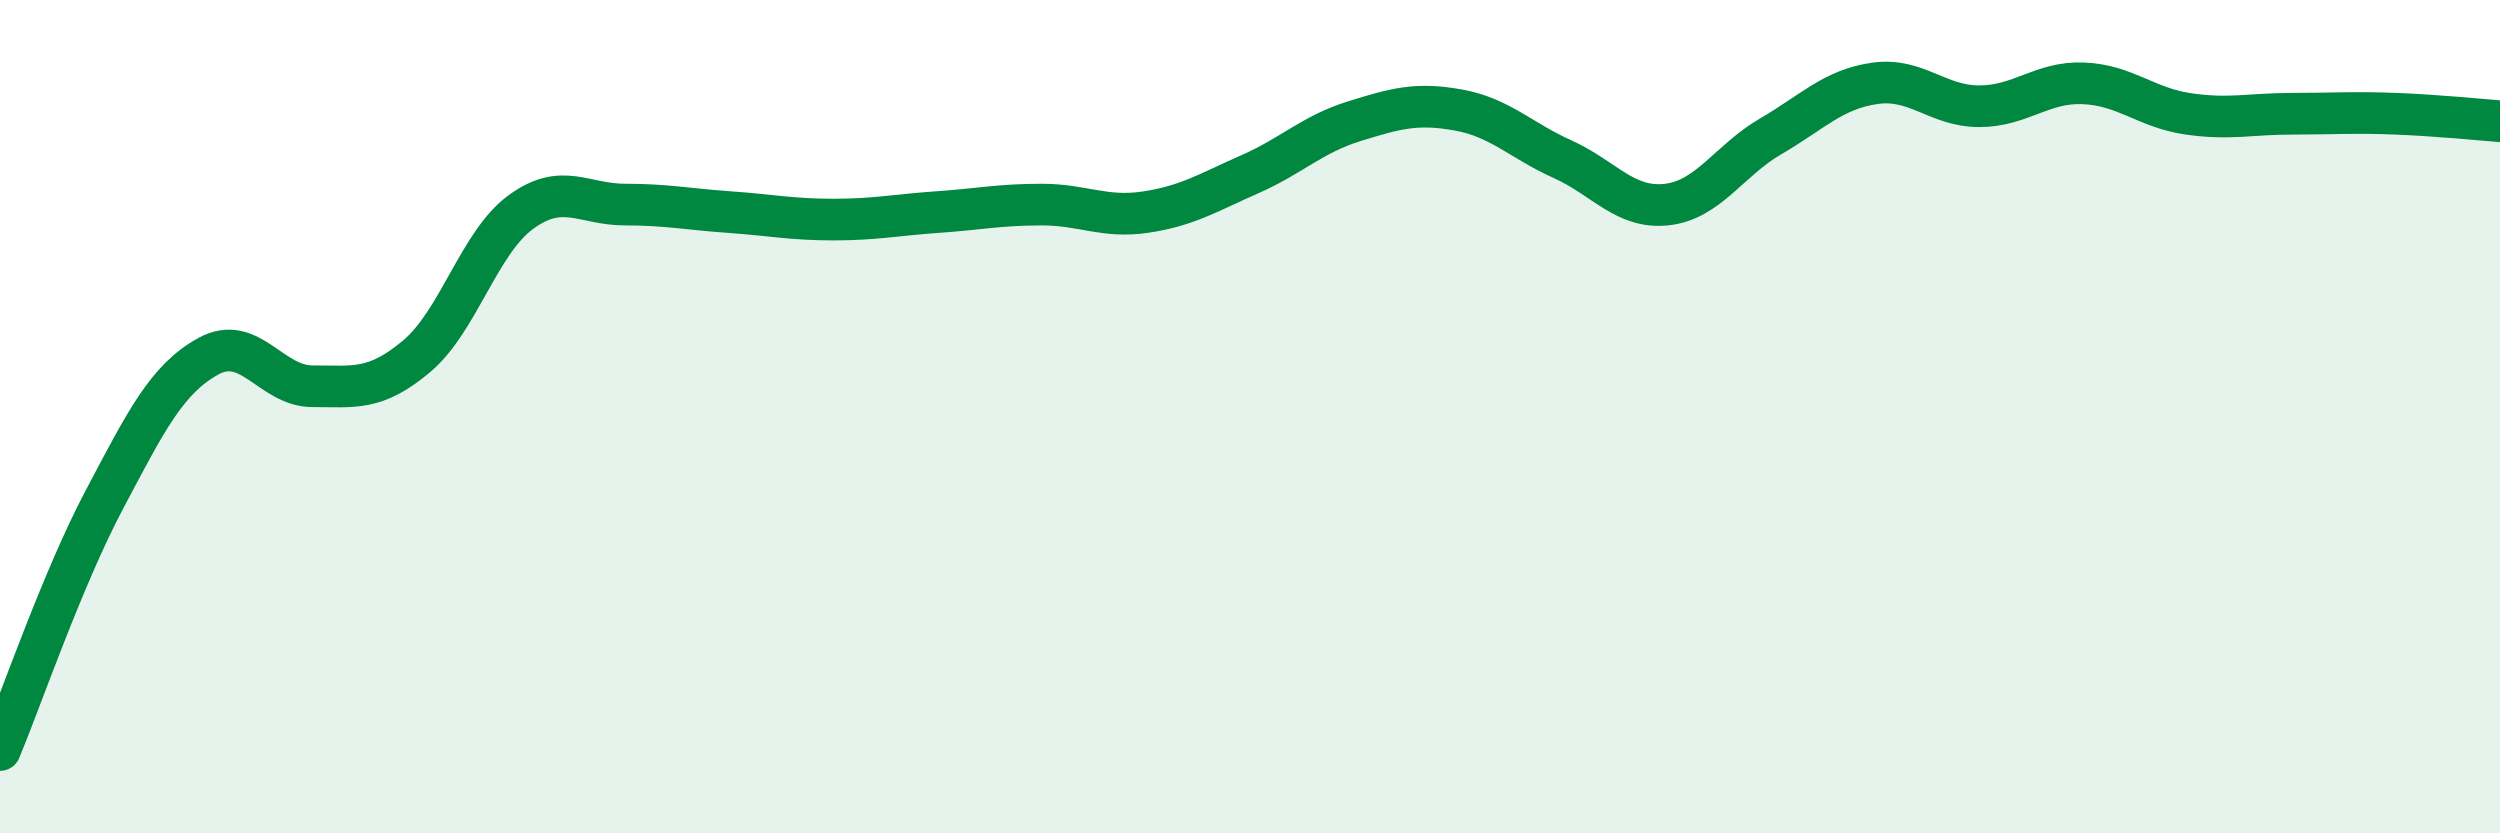
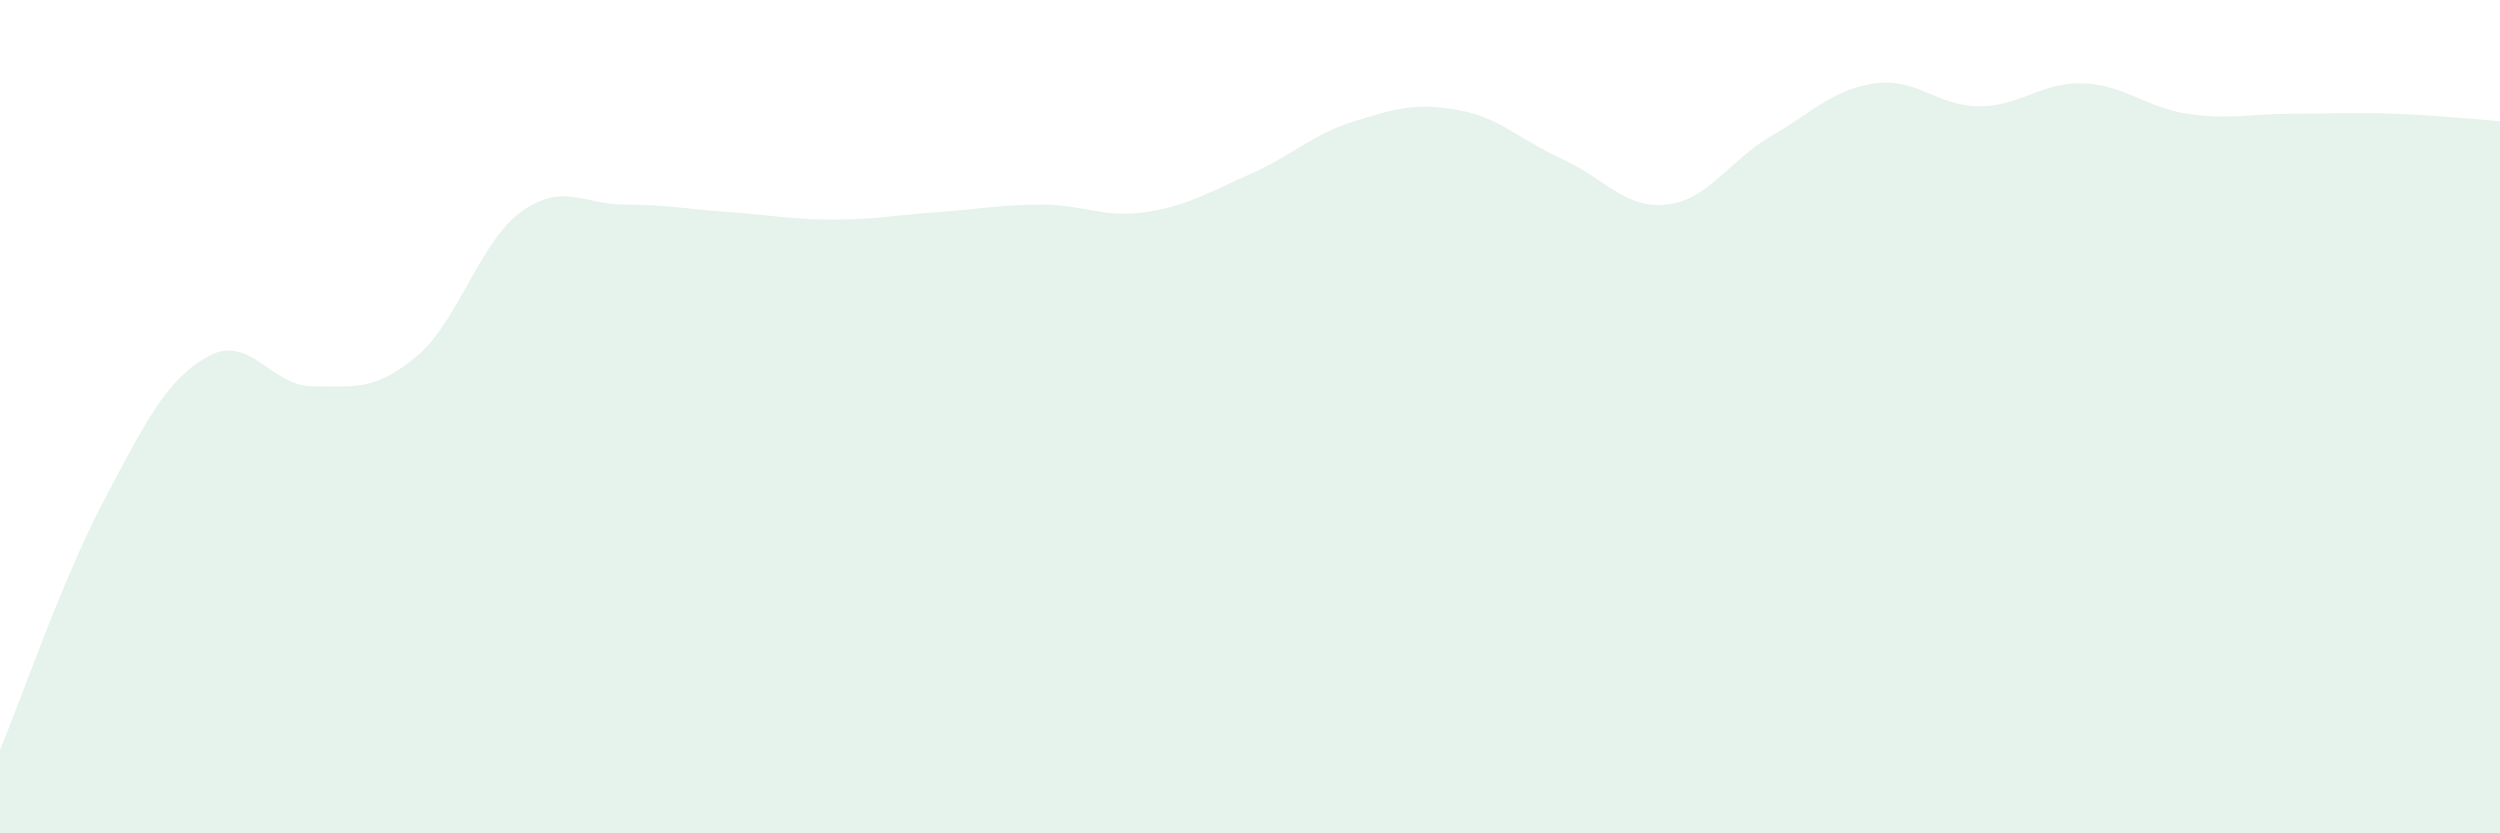
<svg xmlns="http://www.w3.org/2000/svg" width="60" height="20" viewBox="0 0 60 20">
  <path d="M 0,18 C 0.5,16.8 1.5,13.89 2.5,12 C 3.5,10.11 4,9.1 5,8.55 C 6,8 6.5,9.27 7.5,9.27 C 8.5,9.27 9,9.39 10,8.55 C 11,7.71 11.5,5.82 12.5,5.09 C 13.5,4.36 14,4.91 15,4.91 C 16,4.91 16.5,5.02 17.5,5.09 C 18.5,5.16 19,5.27 20,5.27 C 21,5.27 21.5,5.16 22.5,5.09 C 23.5,5.02 24,4.91 25,4.91 C 26,4.91 26.5,5.24 27.5,5.09 C 28.5,4.94 29,4.62 30,4.18 C 31,3.74 31.5,3.22 32.5,2.91 C 33.5,2.6 34,2.46 35,2.64 C 36,2.82 36.5,3.37 37.5,3.82 C 38.5,4.27 39,5.02 40,4.91 C 41,4.8 41.5,3.85 42.5,3.27 C 43.5,2.69 44,2.14 45,2 C 46,1.86 46.5,2.55 47.5,2.55 C 48.5,2.55 49,1.96 50,2 C 51,2.04 51.5,2.58 52.5,2.73 C 53.5,2.88 54,2.73 55,2.73 C 56,2.73 56.5,2.69 57.5,2.73 C 58.5,2.77 59.5,2.87 60,2.91L60 20L0 20Z" fill="#008740" opacity="0.1" stroke-linecap="round" stroke-linejoin="round" />
-   <path d="M 0,18 C 0.5,16.8 1.5,13.89 2.5,12 C 3.5,10.11 4,9.1 5,8.55 C 6,8 6.5,9.27 7.5,9.27 C 8.5,9.27 9,9.39 10,8.55 C 11,7.71 11.5,5.82 12.5,5.09 C 13.5,4.36 14,4.91 15,4.91 C 16,4.91 16.5,5.02 17.5,5.09 C 18.5,5.16 19,5.27 20,5.27 C 21,5.27 21.5,5.16 22.5,5.09 C 23.5,5.02 24,4.91 25,4.91 C 26,4.91 26.5,5.24 27.5,5.09 C 28.5,4.94 29,4.62 30,4.18 C 31,3.74 31.5,3.22 32.5,2.91 C 33.5,2.6 34,2.46 35,2.64 C 36,2.82 36.5,3.37 37.5,3.82 C 38.5,4.27 39,5.02 40,4.91 C 41,4.8 41.5,3.85 42.5,3.27 C 43.5,2.69 44,2.14 45,2 C 46,1.86 46.5,2.55 47.5,2.55 C 48.5,2.55 49,1.96 50,2 C 51,2.04 51.5,2.58 52.5,2.73 C 53.5,2.88 54,2.73 55,2.73 C 56,2.73 56.5,2.69 57.5,2.73 C 58.5,2.77 59.5,2.87 60,2.91" stroke="#008740" stroke-width="1" fill="none" stroke-linecap="round" stroke-linejoin="round" />
</svg>